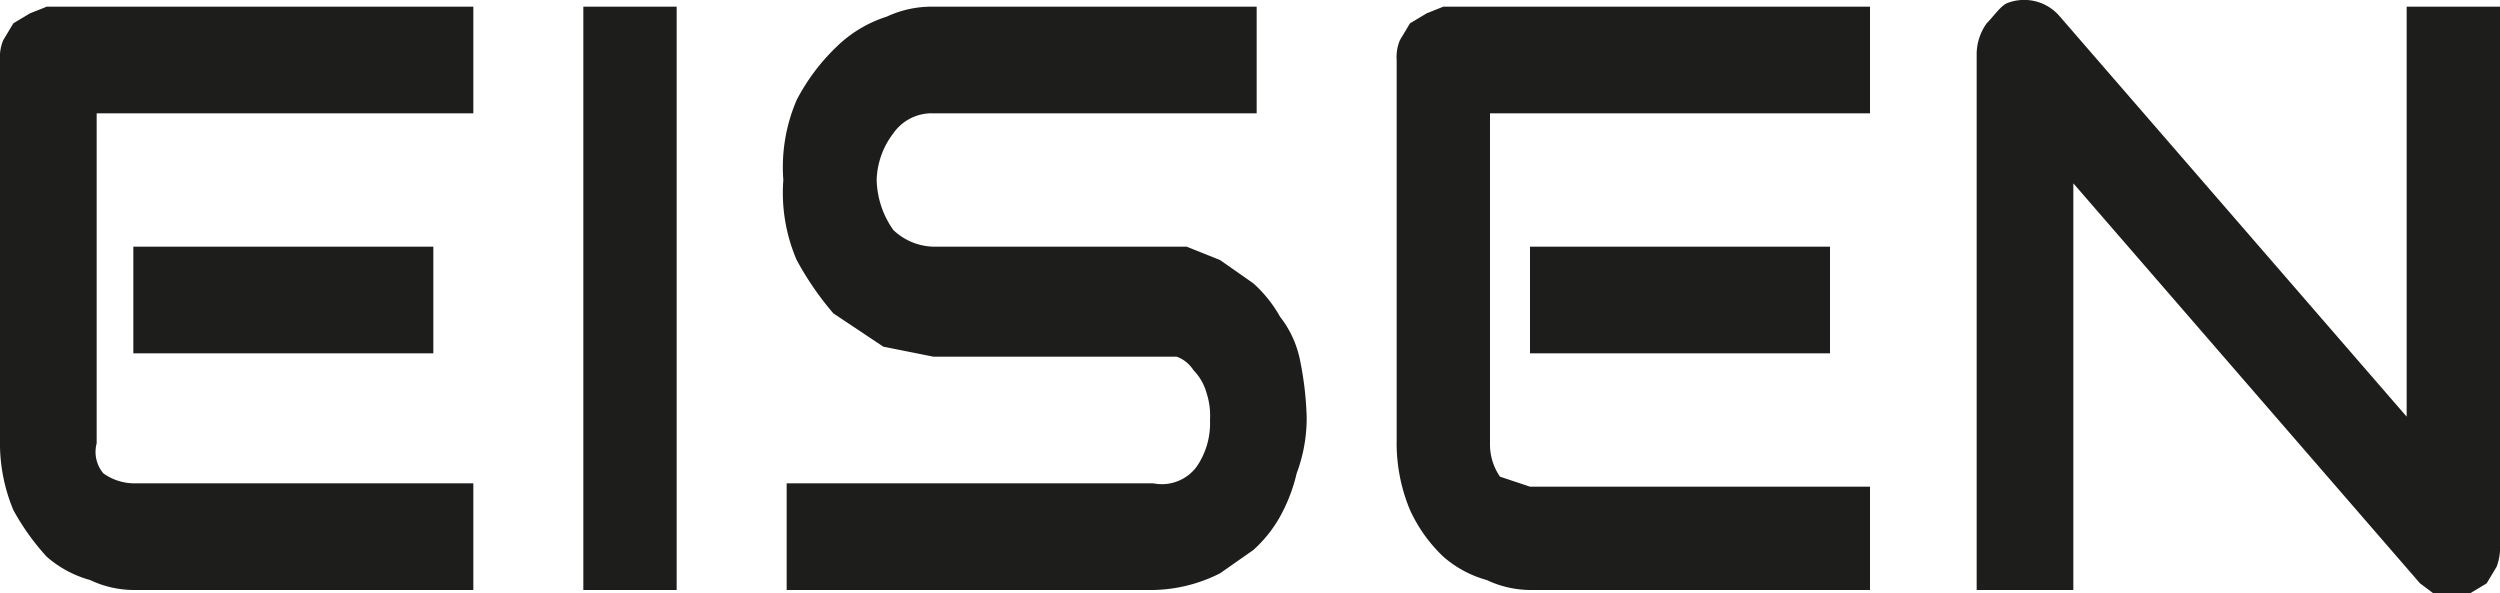
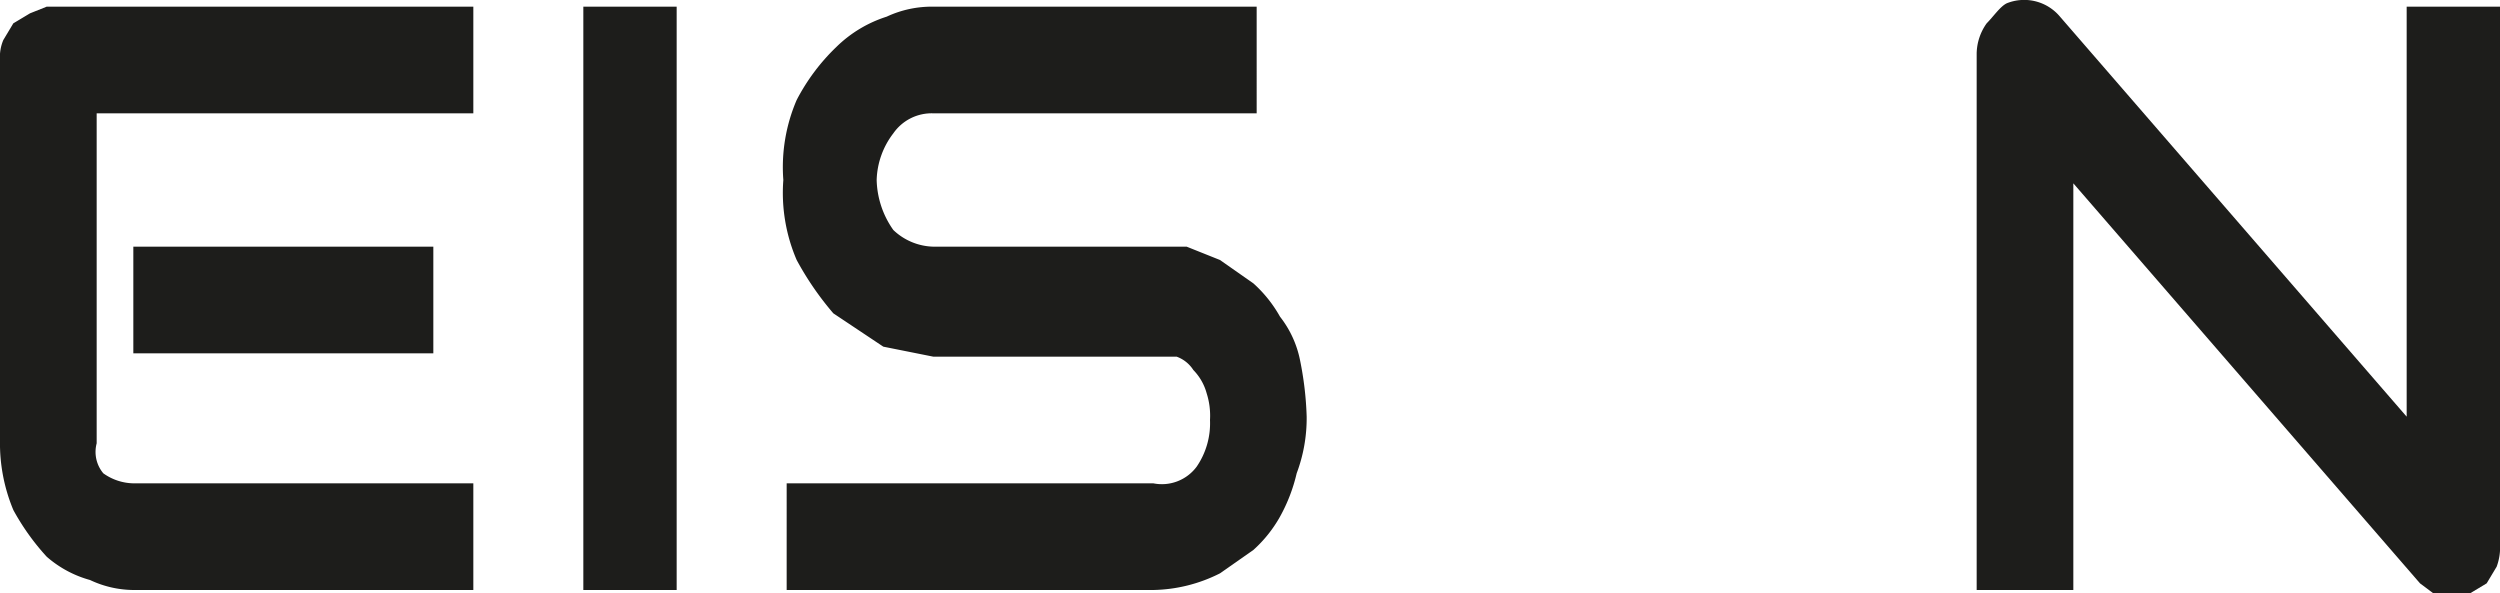
<svg xmlns="http://www.w3.org/2000/svg" width="75" height="17.8" viewBox="0 0 75 17.8">
  <defs>
    <style>.a3d593c4-6ab1-422c-9368-28483a699c0b{fill:#1d1d1b;}</style>
  </defs>
  <g id="ab8ba618-982d-4afd-8cca-86538de0c813" data-name="Layer 2">
    <g id="e408541c-d6a8-4226-ae75-f0f4a2f5da44" data-name="Layer 1">
      <path class="a3d593c4-6ab1-422c-9368-28483a699c0b" d="M14.2,17.7H4a3.1,3.1,0,0,1-1.3-.3,3.3,3.3,0,0,1-1.3-.7,7.1,7.1,0,0,1-1-1.4A5.2,5.2,0,0,1,0,13.2V1.8a1.3,1.3,0,0,1,.1-.6L.4.7.9.4,1.4.2H14.2V3.4H2.9v9.9a1,1,0,0,0,.2.9,1.6,1.6,0,0,0,.9.3H14.2ZM13,10.6H4V7.4h9Z" />
      <path class="a3d593c4-6ab1-422c-9368-28483a699c0b" d="M20.3,17.7H17.5V.2h2.8Z" />
      <path class="a3d593c4-6ab1-422c-9368-28483a699c0b" d="M39.2,12.5a4.7,4.7,0,0,1-.3,1.7,5,5,0,0,1-.5,1.3,3.9,3.9,0,0,1-.8,1l-1,.7a4.6,4.6,0,0,1-2,.5h-11V14.5h11a1.3,1.3,0,0,0,1.3-.5,2.3,2.3,0,0,0,.4-1.4,2.2,2.2,0,0,0-.1-.8,1.6,1.6,0,0,0-.4-.7,1,1,0,0,0-.5-.4H28l-1.5-.3L25,9.4a9.1,9.1,0,0,1-1.1-1.6,5.1,5.1,0,0,1-.4-2.4A5.1,5.1,0,0,1,23.9,3a6.1,6.1,0,0,1,1.2-1.6A3.8,3.8,0,0,1,26.6.5,3.2,3.2,0,0,1,28,.2h9.7V3.4H28a1.4,1.4,0,0,0-1.2.6,2.4,2.4,0,0,0-.5,1.4,2.7,2.7,0,0,0,.5,1.5,1.8,1.8,0,0,0,1.2.5h7.6l1,.4,1,.7a3.9,3.9,0,0,1,.8,1,3.1,3.1,0,0,1,.6,1.3A9.9,9.9,0,0,1,39.2,12.5Z" />
-       <path class="a3d593c4-6ab1-422c-9368-28483a699c0b" d="M56.1,17.7H45.9a3.1,3.1,0,0,1-1.3-.3,3.3,3.3,0,0,1-1.3-.7,4.5,4.5,0,0,1-1-1.4,5.2,5.2,0,0,1-.4-2.1V1.8a1.3,1.3,0,0,1,.1-.6l.3-.5.5-.3.5-.2H56.1V3.4H44.7v9.9a1.7,1.7,0,0,0,.3,1l.9.3H56.1Zm-1.2-7.1h-9V7.4h9Z" />
      <path class="a3d593c4-6ab1-422c-9368-28483a699c0b" d="M75,16.3a1.7,1.7,0,0,1-.1.7l-.3.5-.5.3H73l-.4-.3L62.2,5.5V17.7H59.3V1.6a1.6,1.6,0,0,1,.3-.9c.2-.2.4-.5.6-.6a1.4,1.4,0,0,1,1.6.4l10.4,12V.2H75Z" />
    </g>
  </g>
</svg>